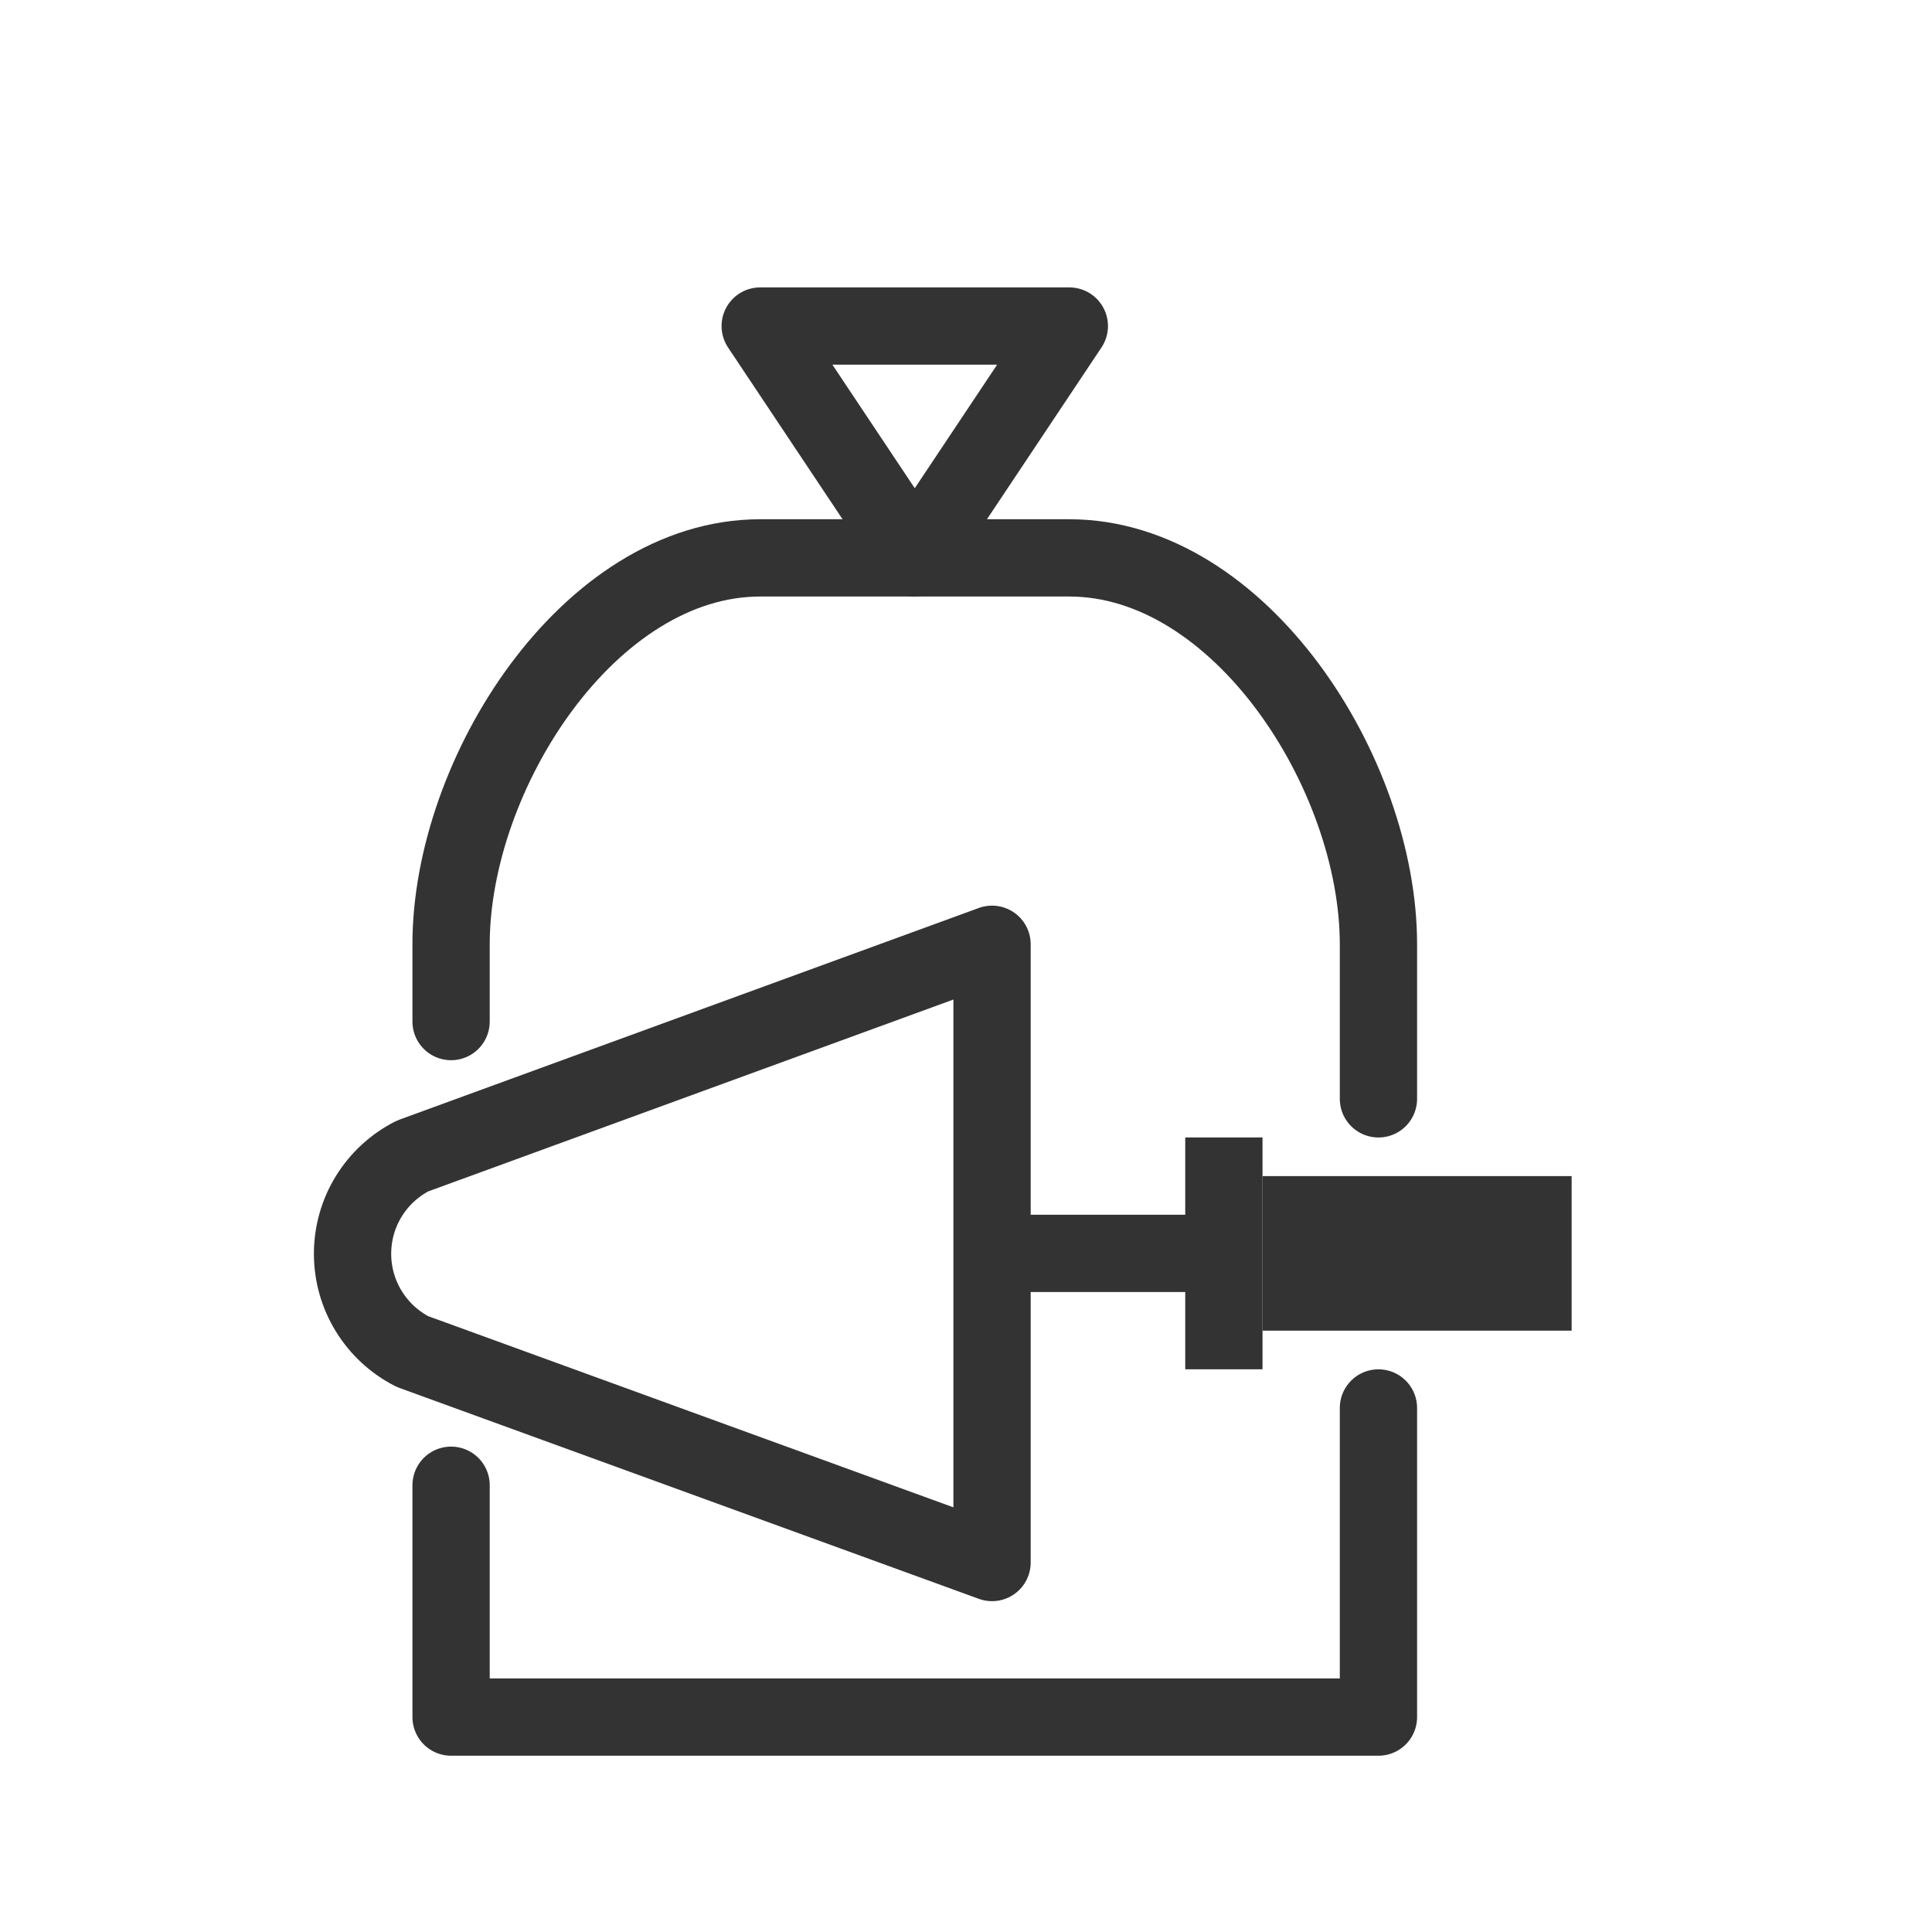
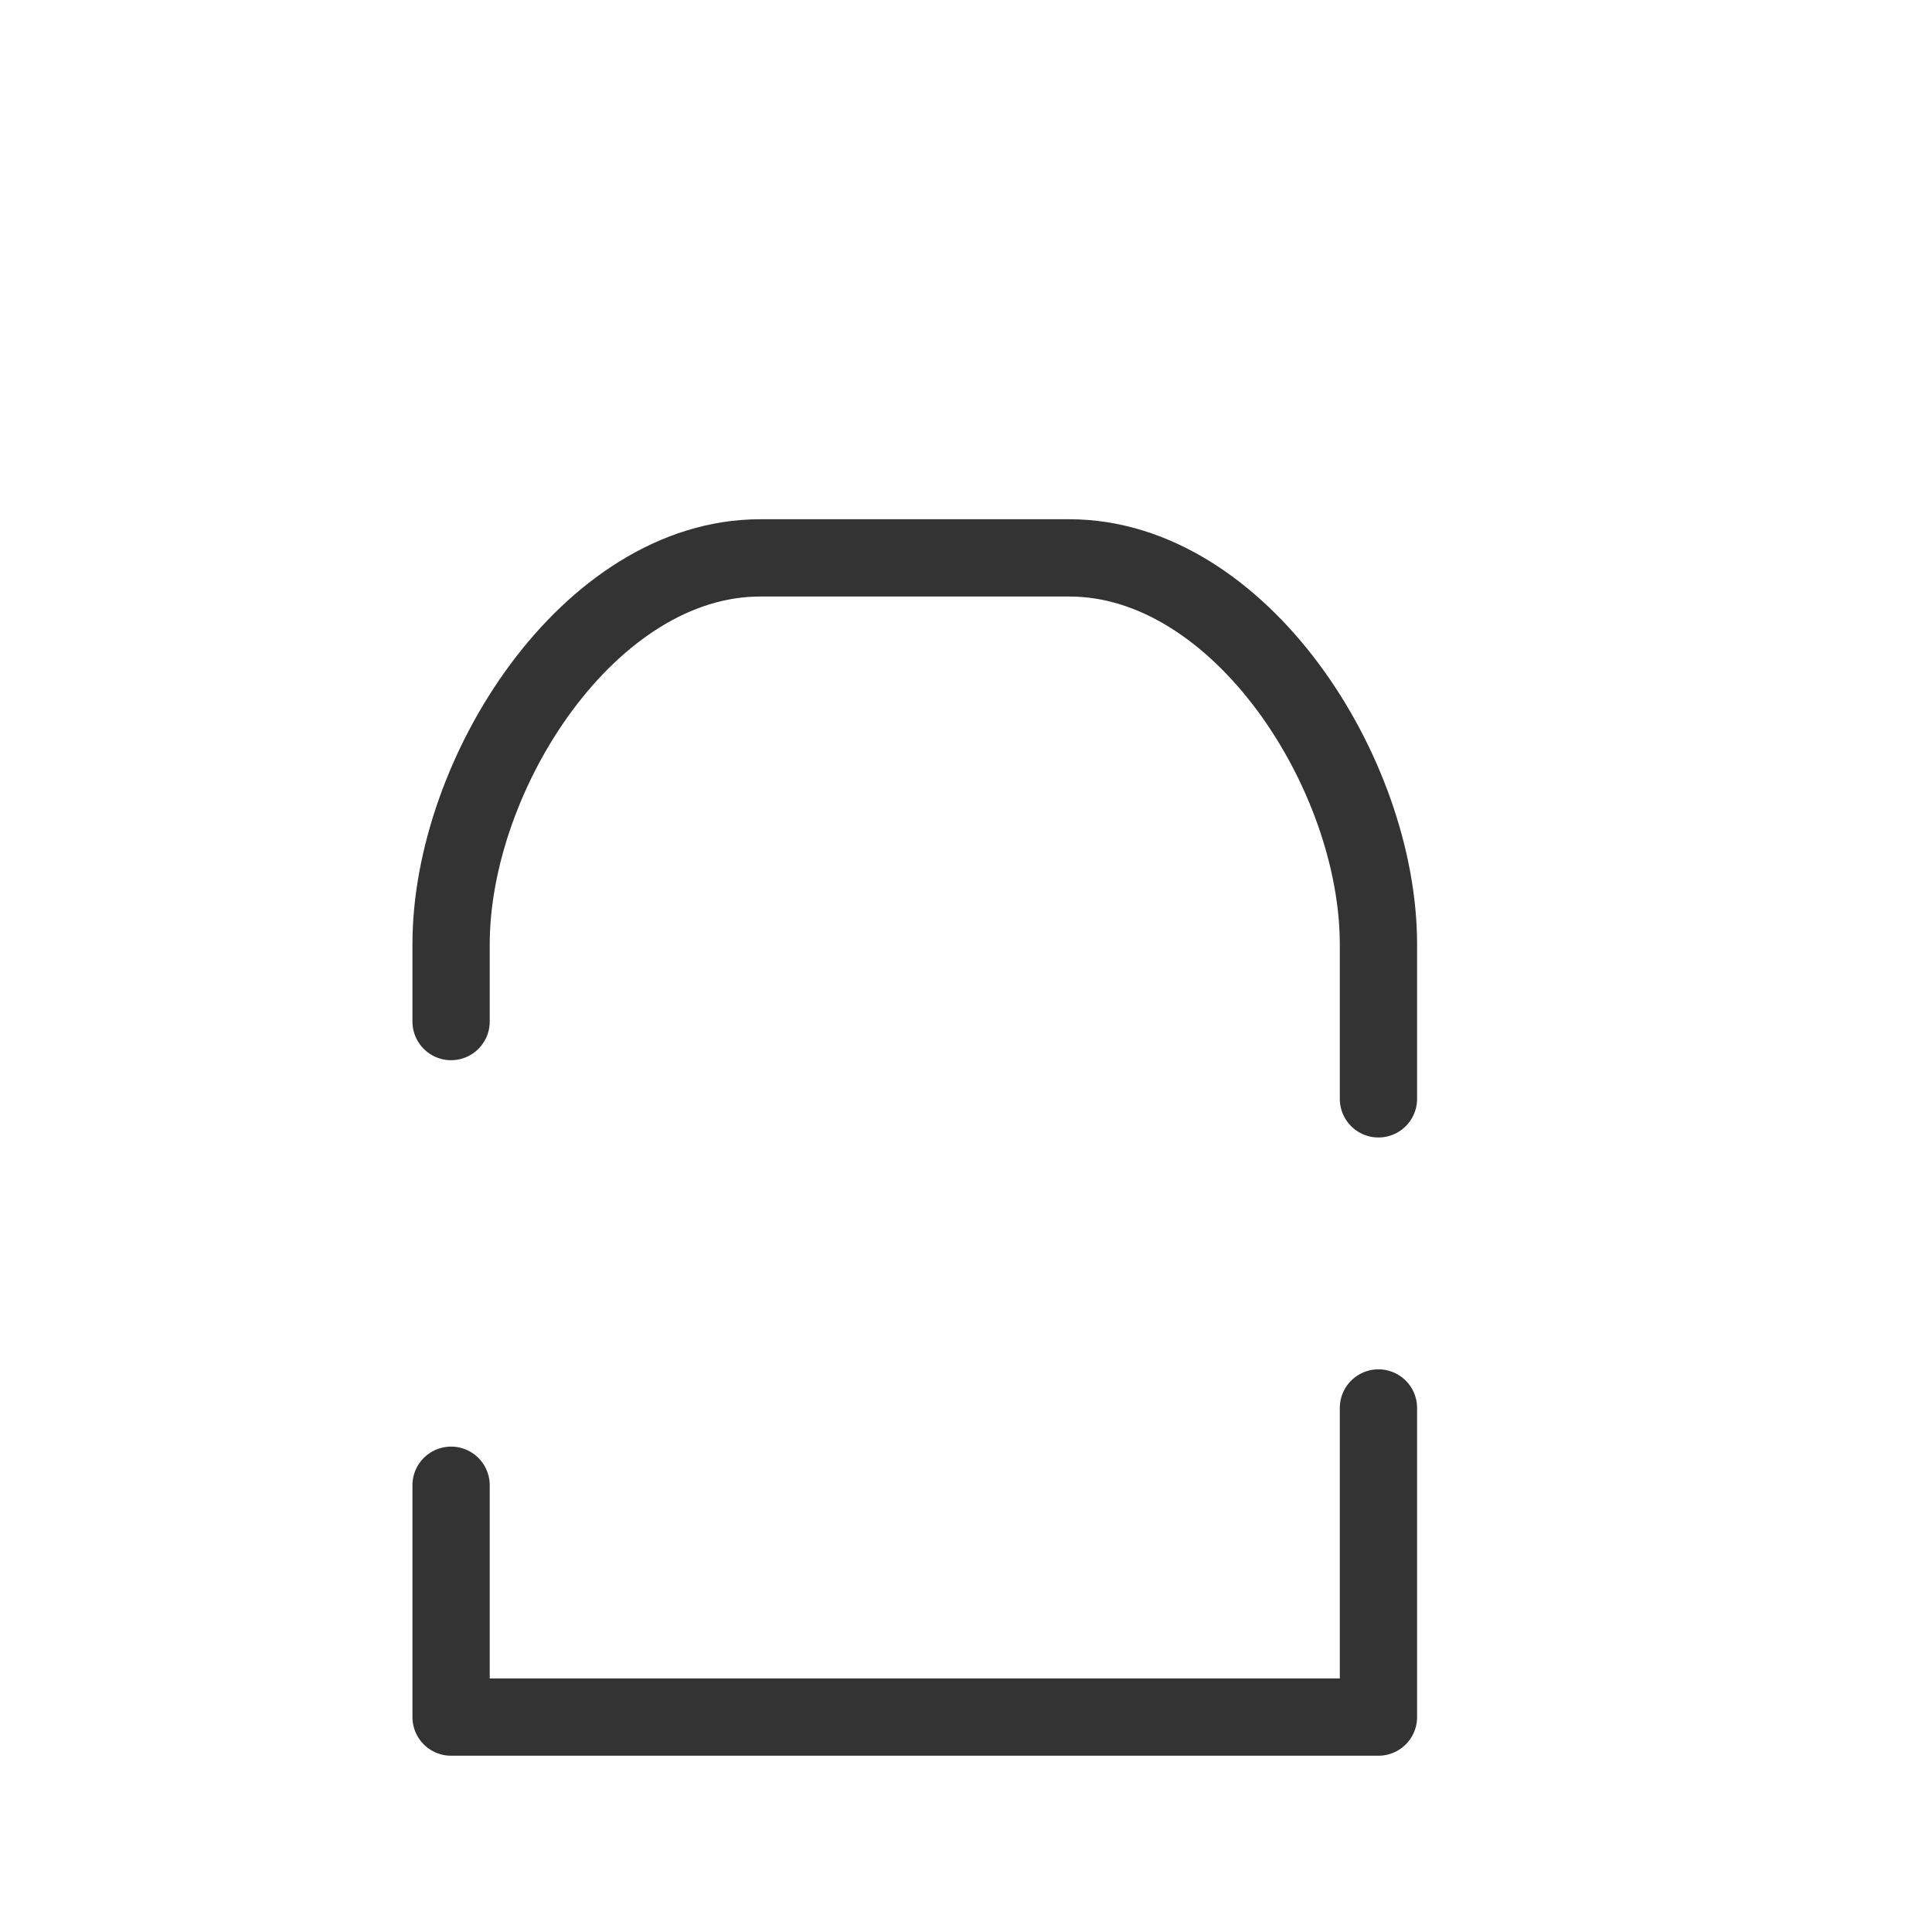
<svg xmlns="http://www.w3.org/2000/svg" width="25" height="25" viewBox="0 0 25 25" fill="none">
  <path d="M17.837 18.219V22.219H5.837V19.219" stroke="#333333" stroke-linecap="round" stroke-linejoin="round" />
  <path d="M5.837 13.219V12.219C5.837 10.009 7.627 7.219 9.837 7.219H13.837C16.047 7.219 17.837 10.009 17.837 12.219V14.219" stroke="#333333" stroke-linecap="round" stroke-linejoin="round" />
-   <path d="M9.837 4.219L11.837 7.219L13.837 4.219H9.837Z" stroke="#333333" stroke-linejoin="round" />
-   <path d="M12.837 20.219L5.337 17.489C5.104 17.37 4.908 17.189 4.771 16.965C4.634 16.742 4.562 16.486 4.562 16.224C4.562 15.962 4.634 15.705 4.771 15.482C4.908 15.259 5.104 15.078 5.337 14.959L12.837 12.219V20.219Z" stroke="#333333" stroke-linejoin="round" />
-   <path d="M12.837 16.219H15.837" stroke="#333333" stroke-linejoin="round" />
-   <path d="M15.837 14.719V17.719" stroke="#333333" stroke-linejoin="round" />
-   <path d="M16.337 16.219H20.337" stroke="#333333" stroke-width="2" stroke-linejoin="round" />
</svg>